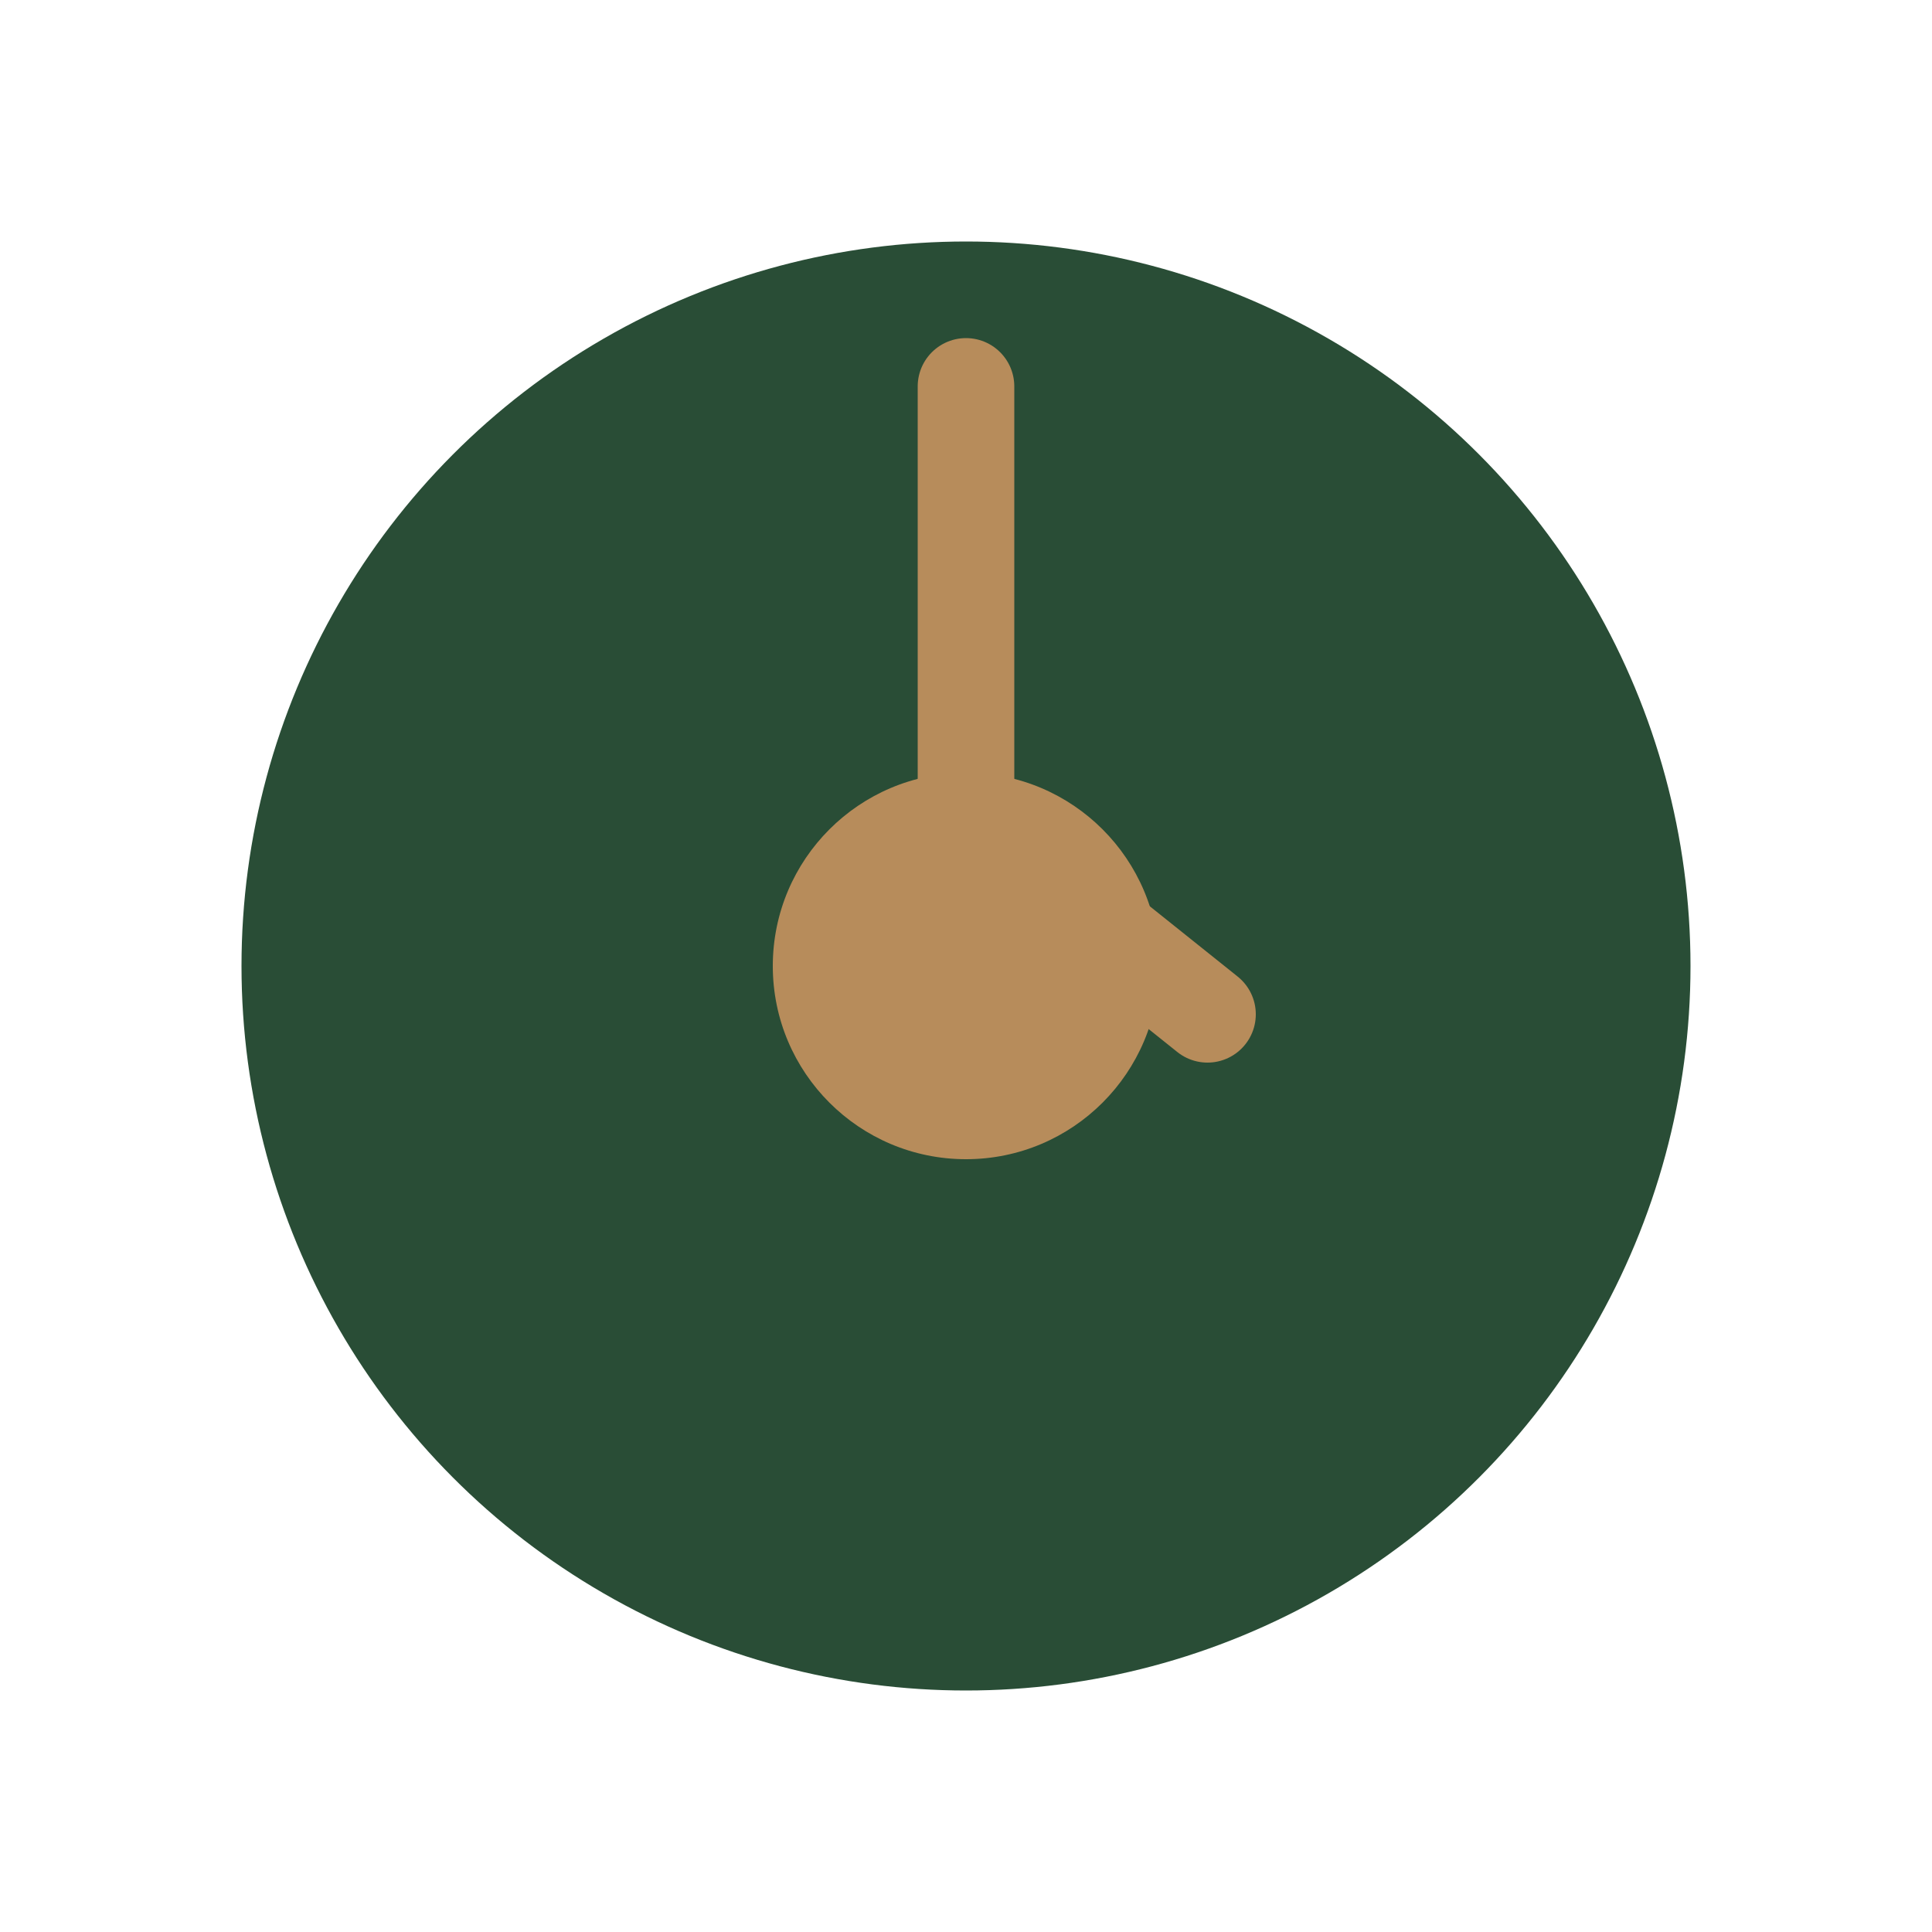
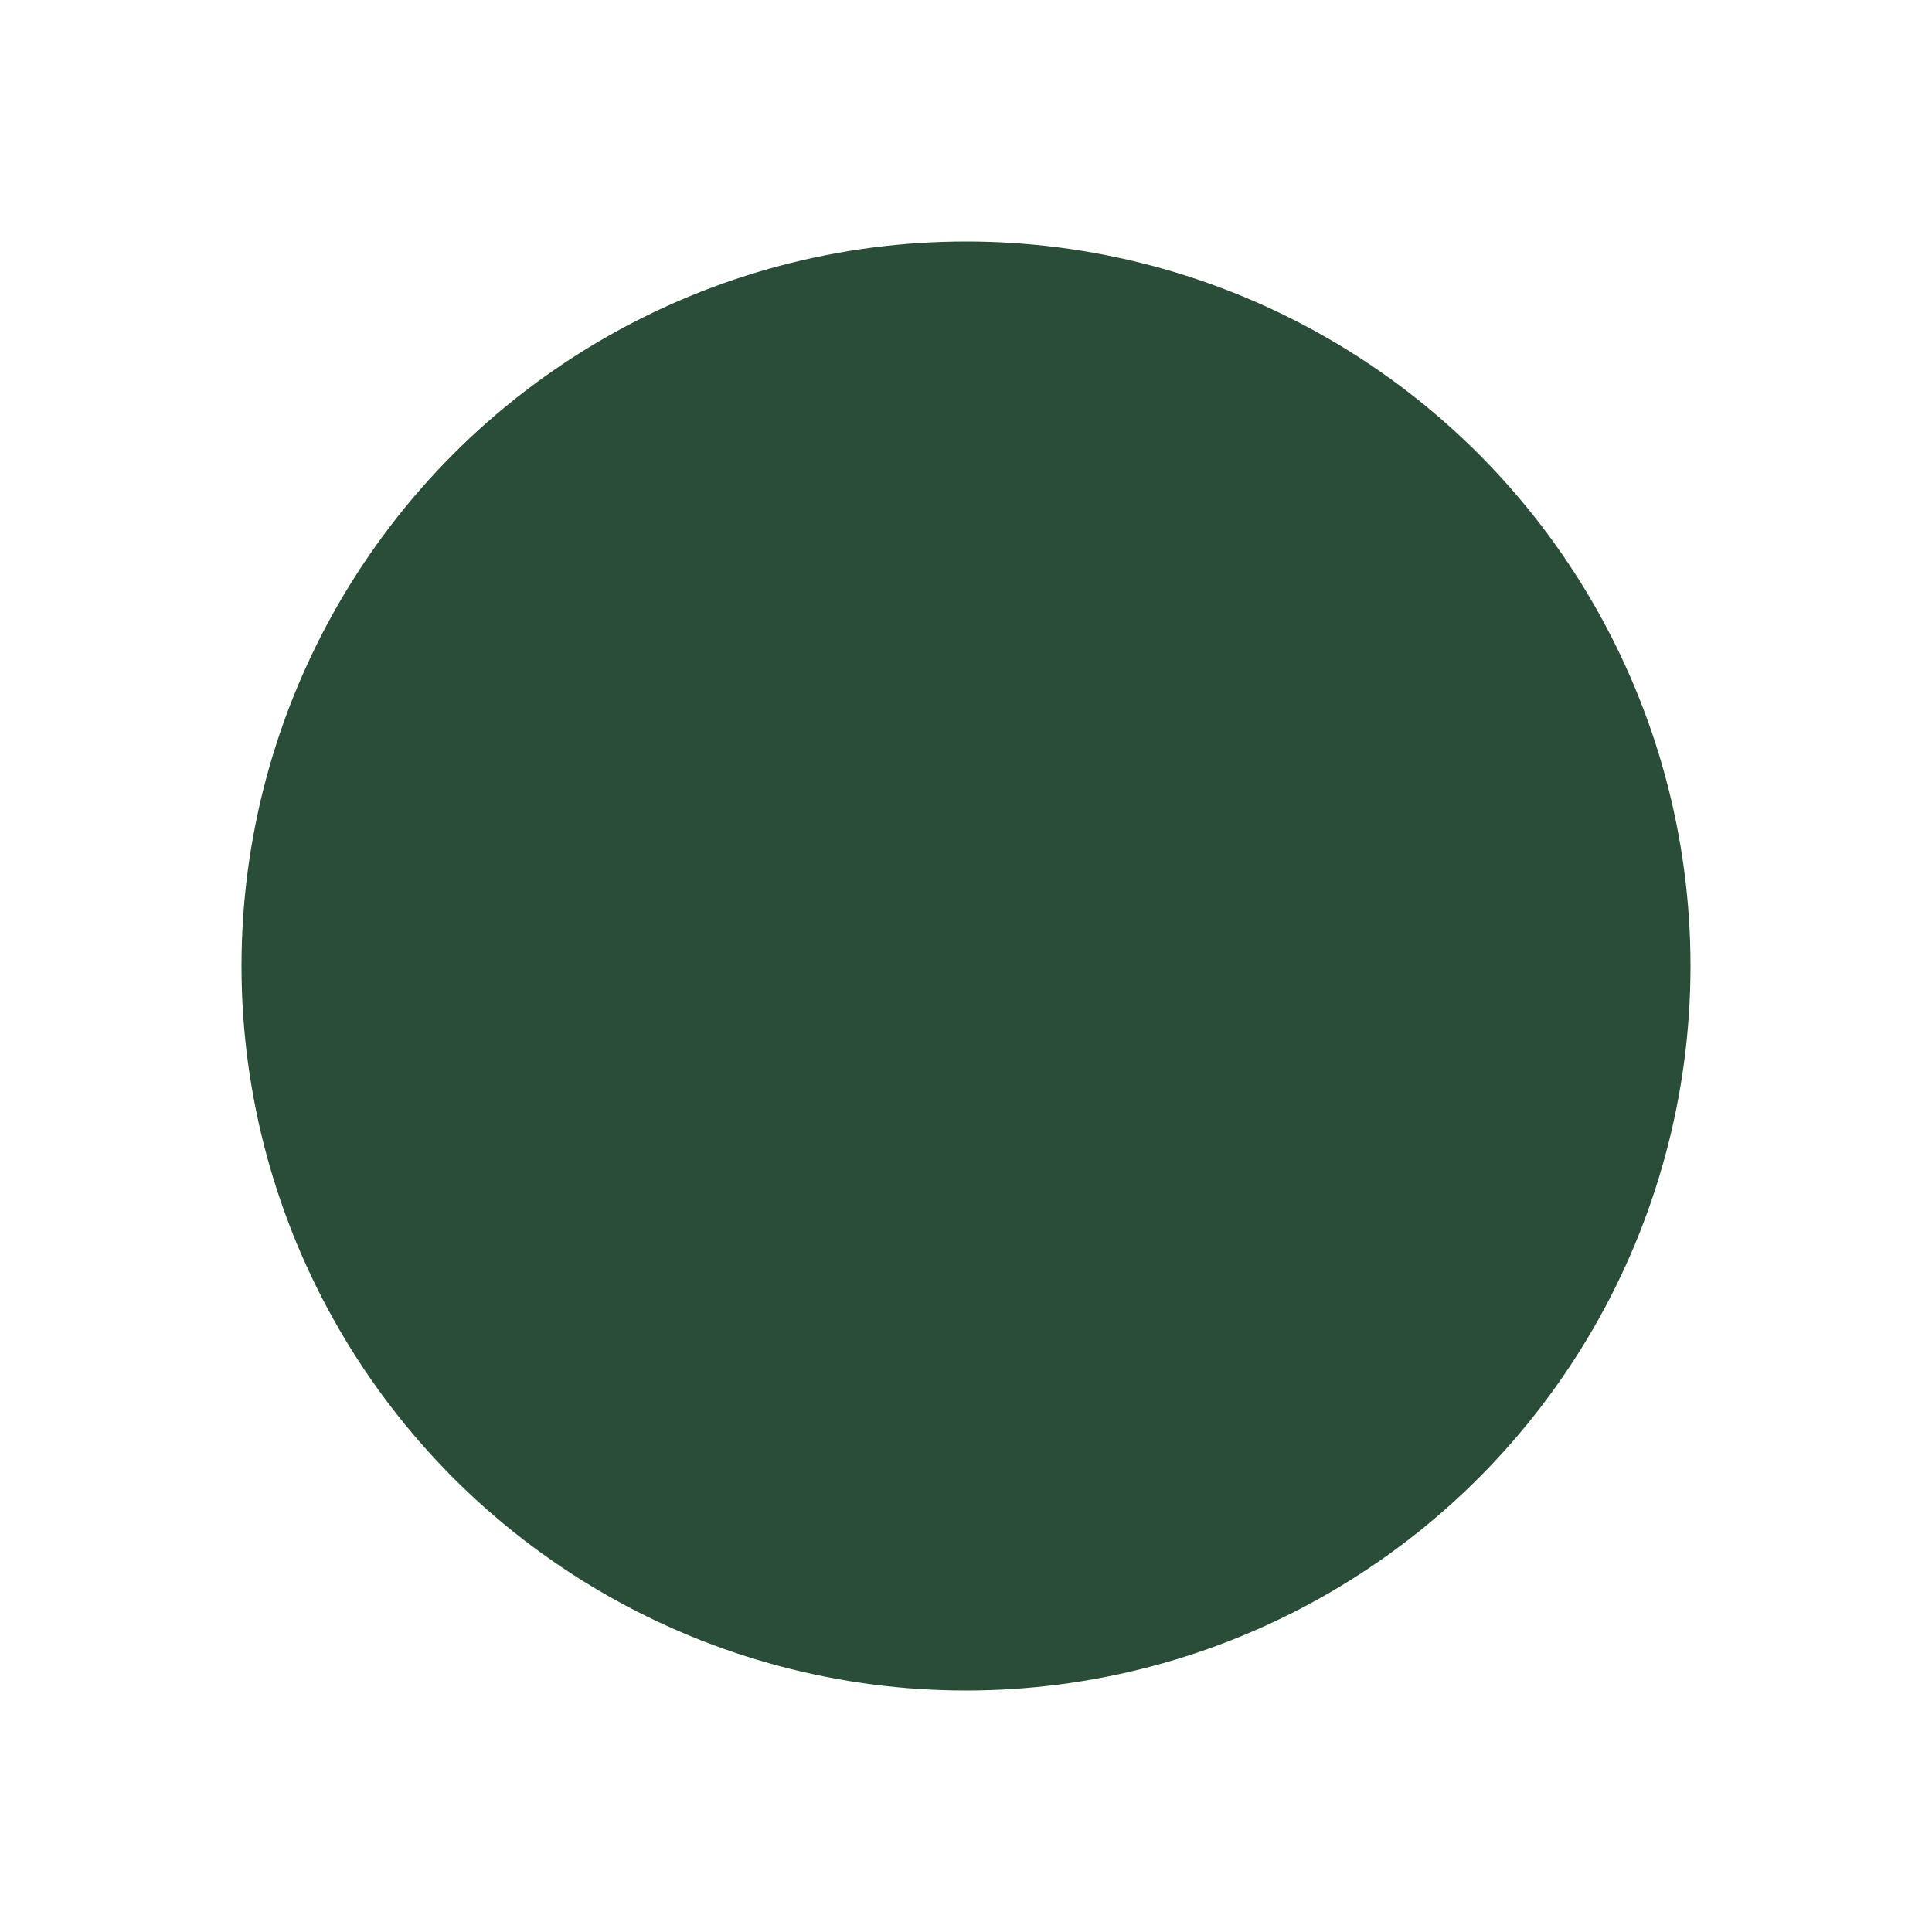
<svg xmlns="http://www.w3.org/2000/svg" width="40" height="40" viewBox="0 0 40 40">
  <ellipse cx="20" cy="20" rx="15" ry="15" fill="#294D36" />
-   <path d="M20 8v9l5 4" stroke="#B78C5B" stroke-width="2" fill="none" stroke-linecap="round" />
-   <circle cx="20" cy="20" r="4" fill="#B78C5B" />
</svg>